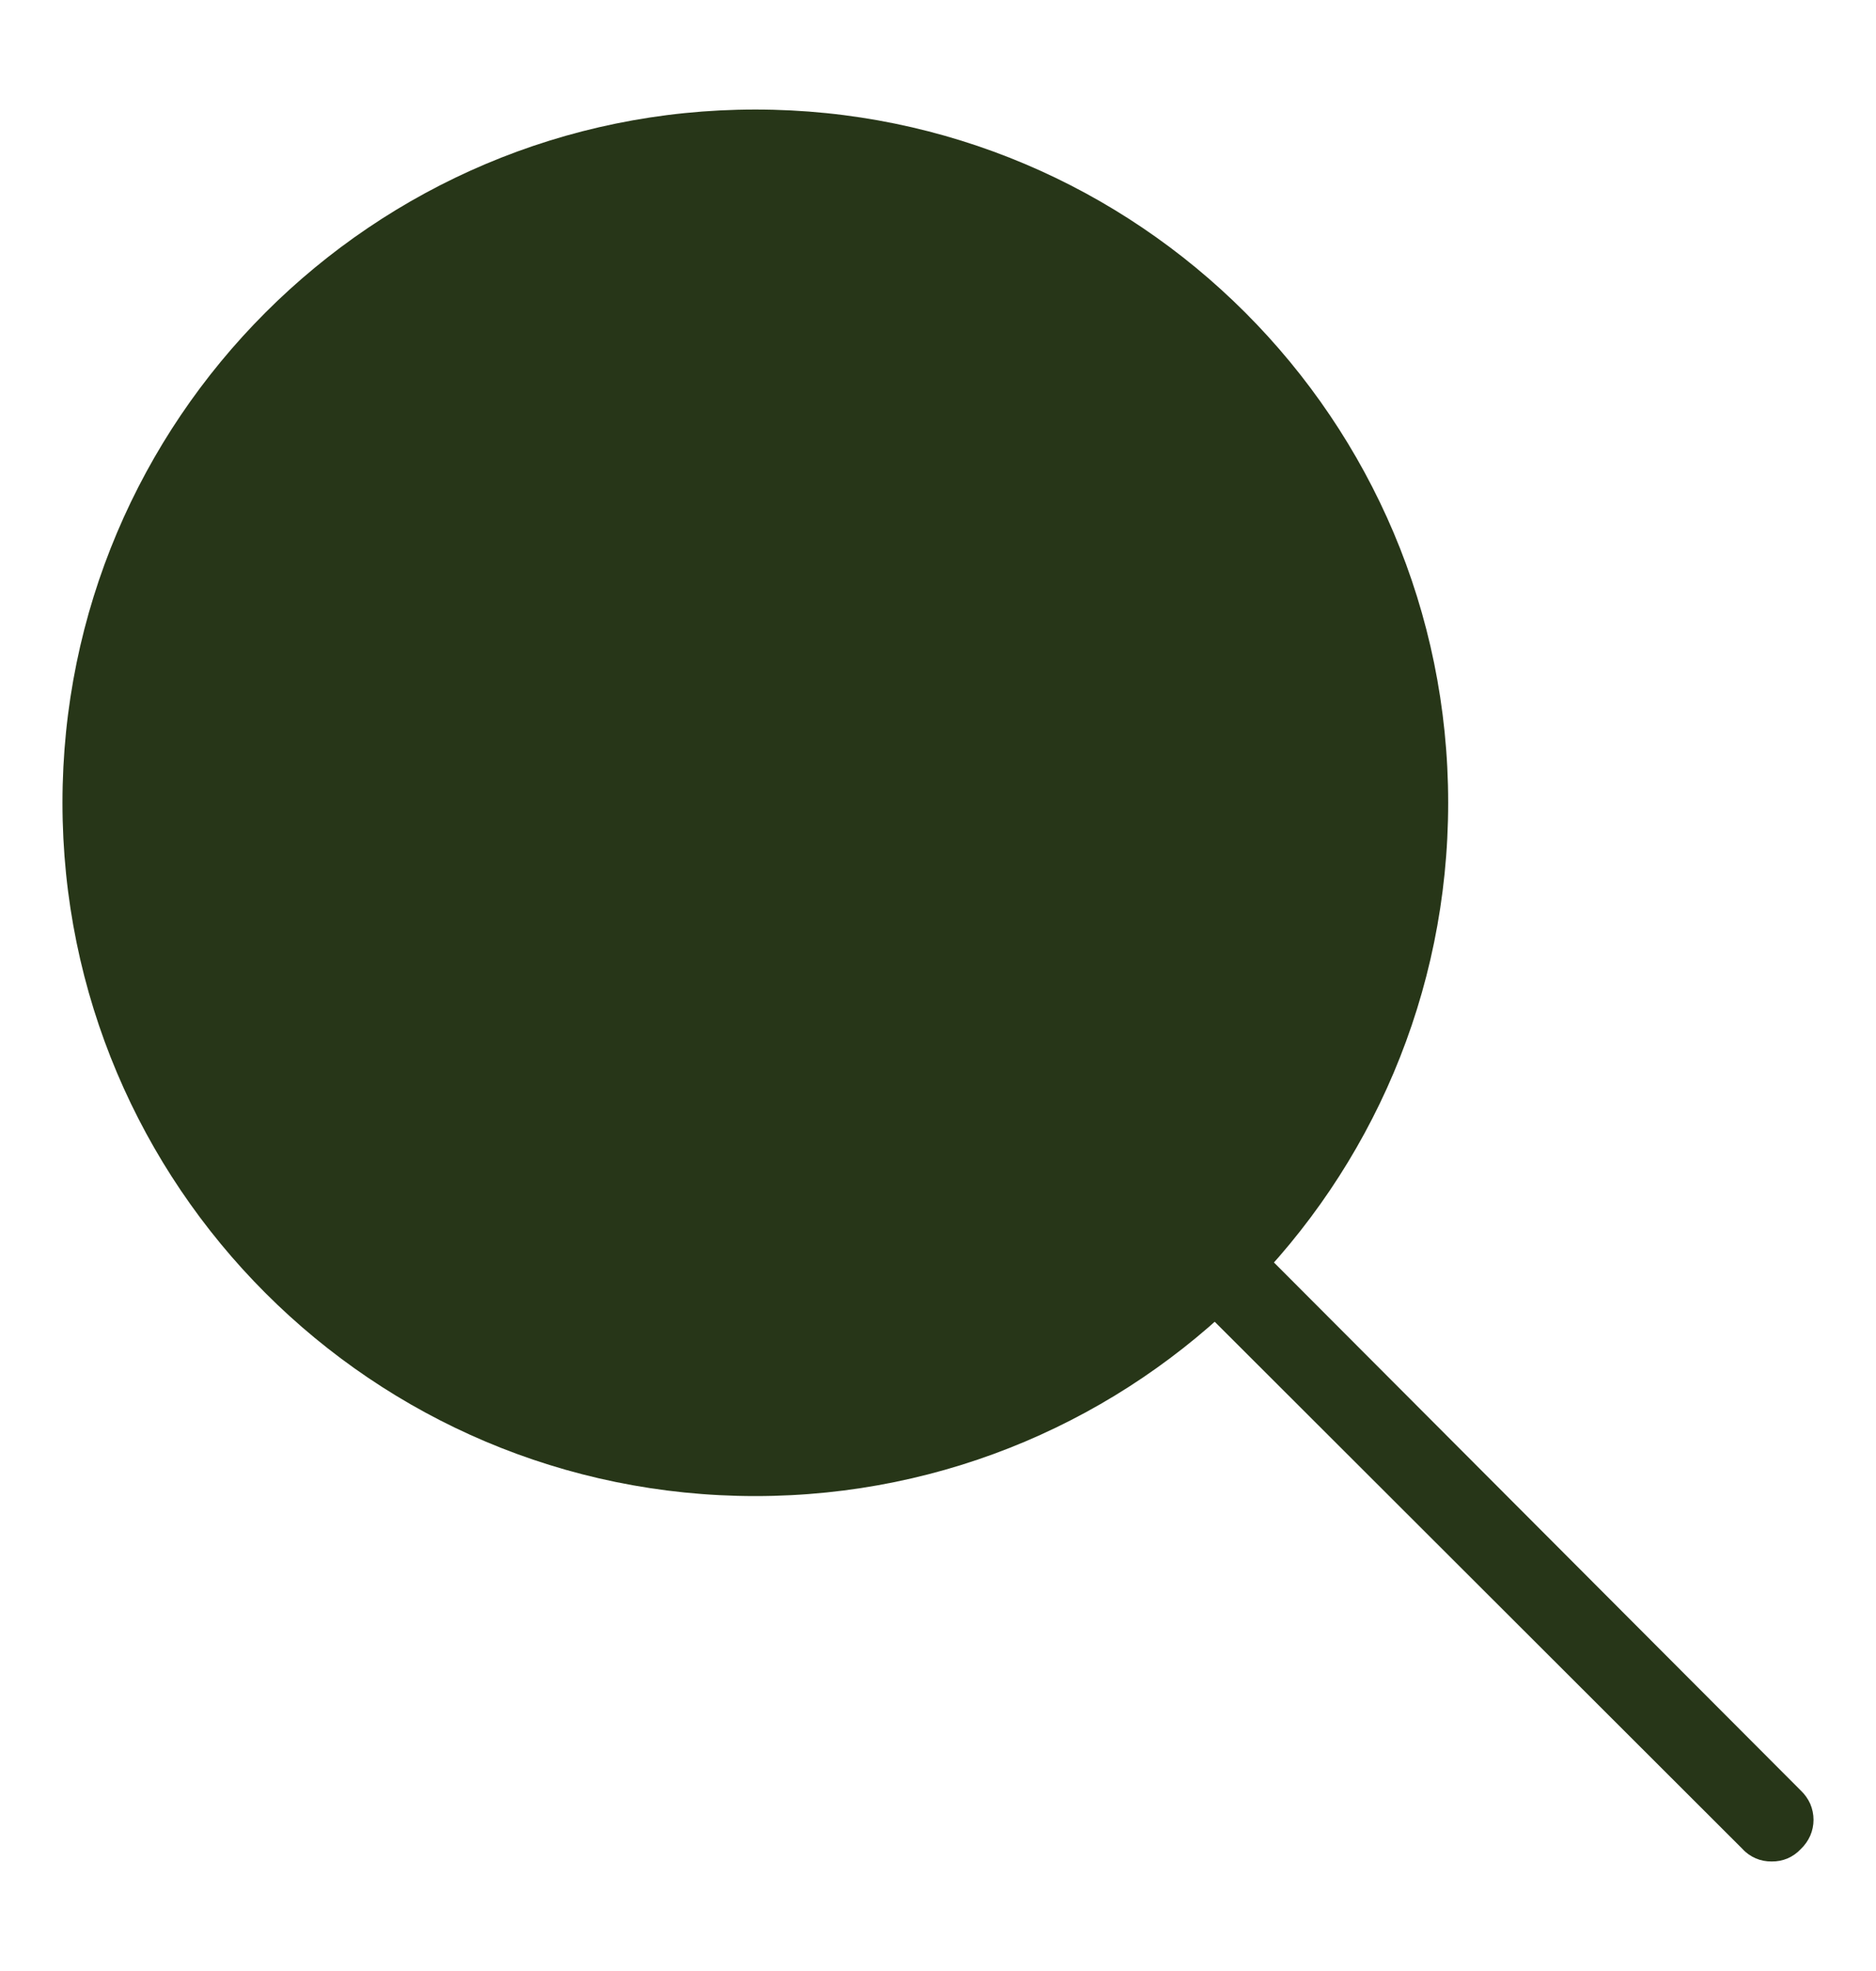
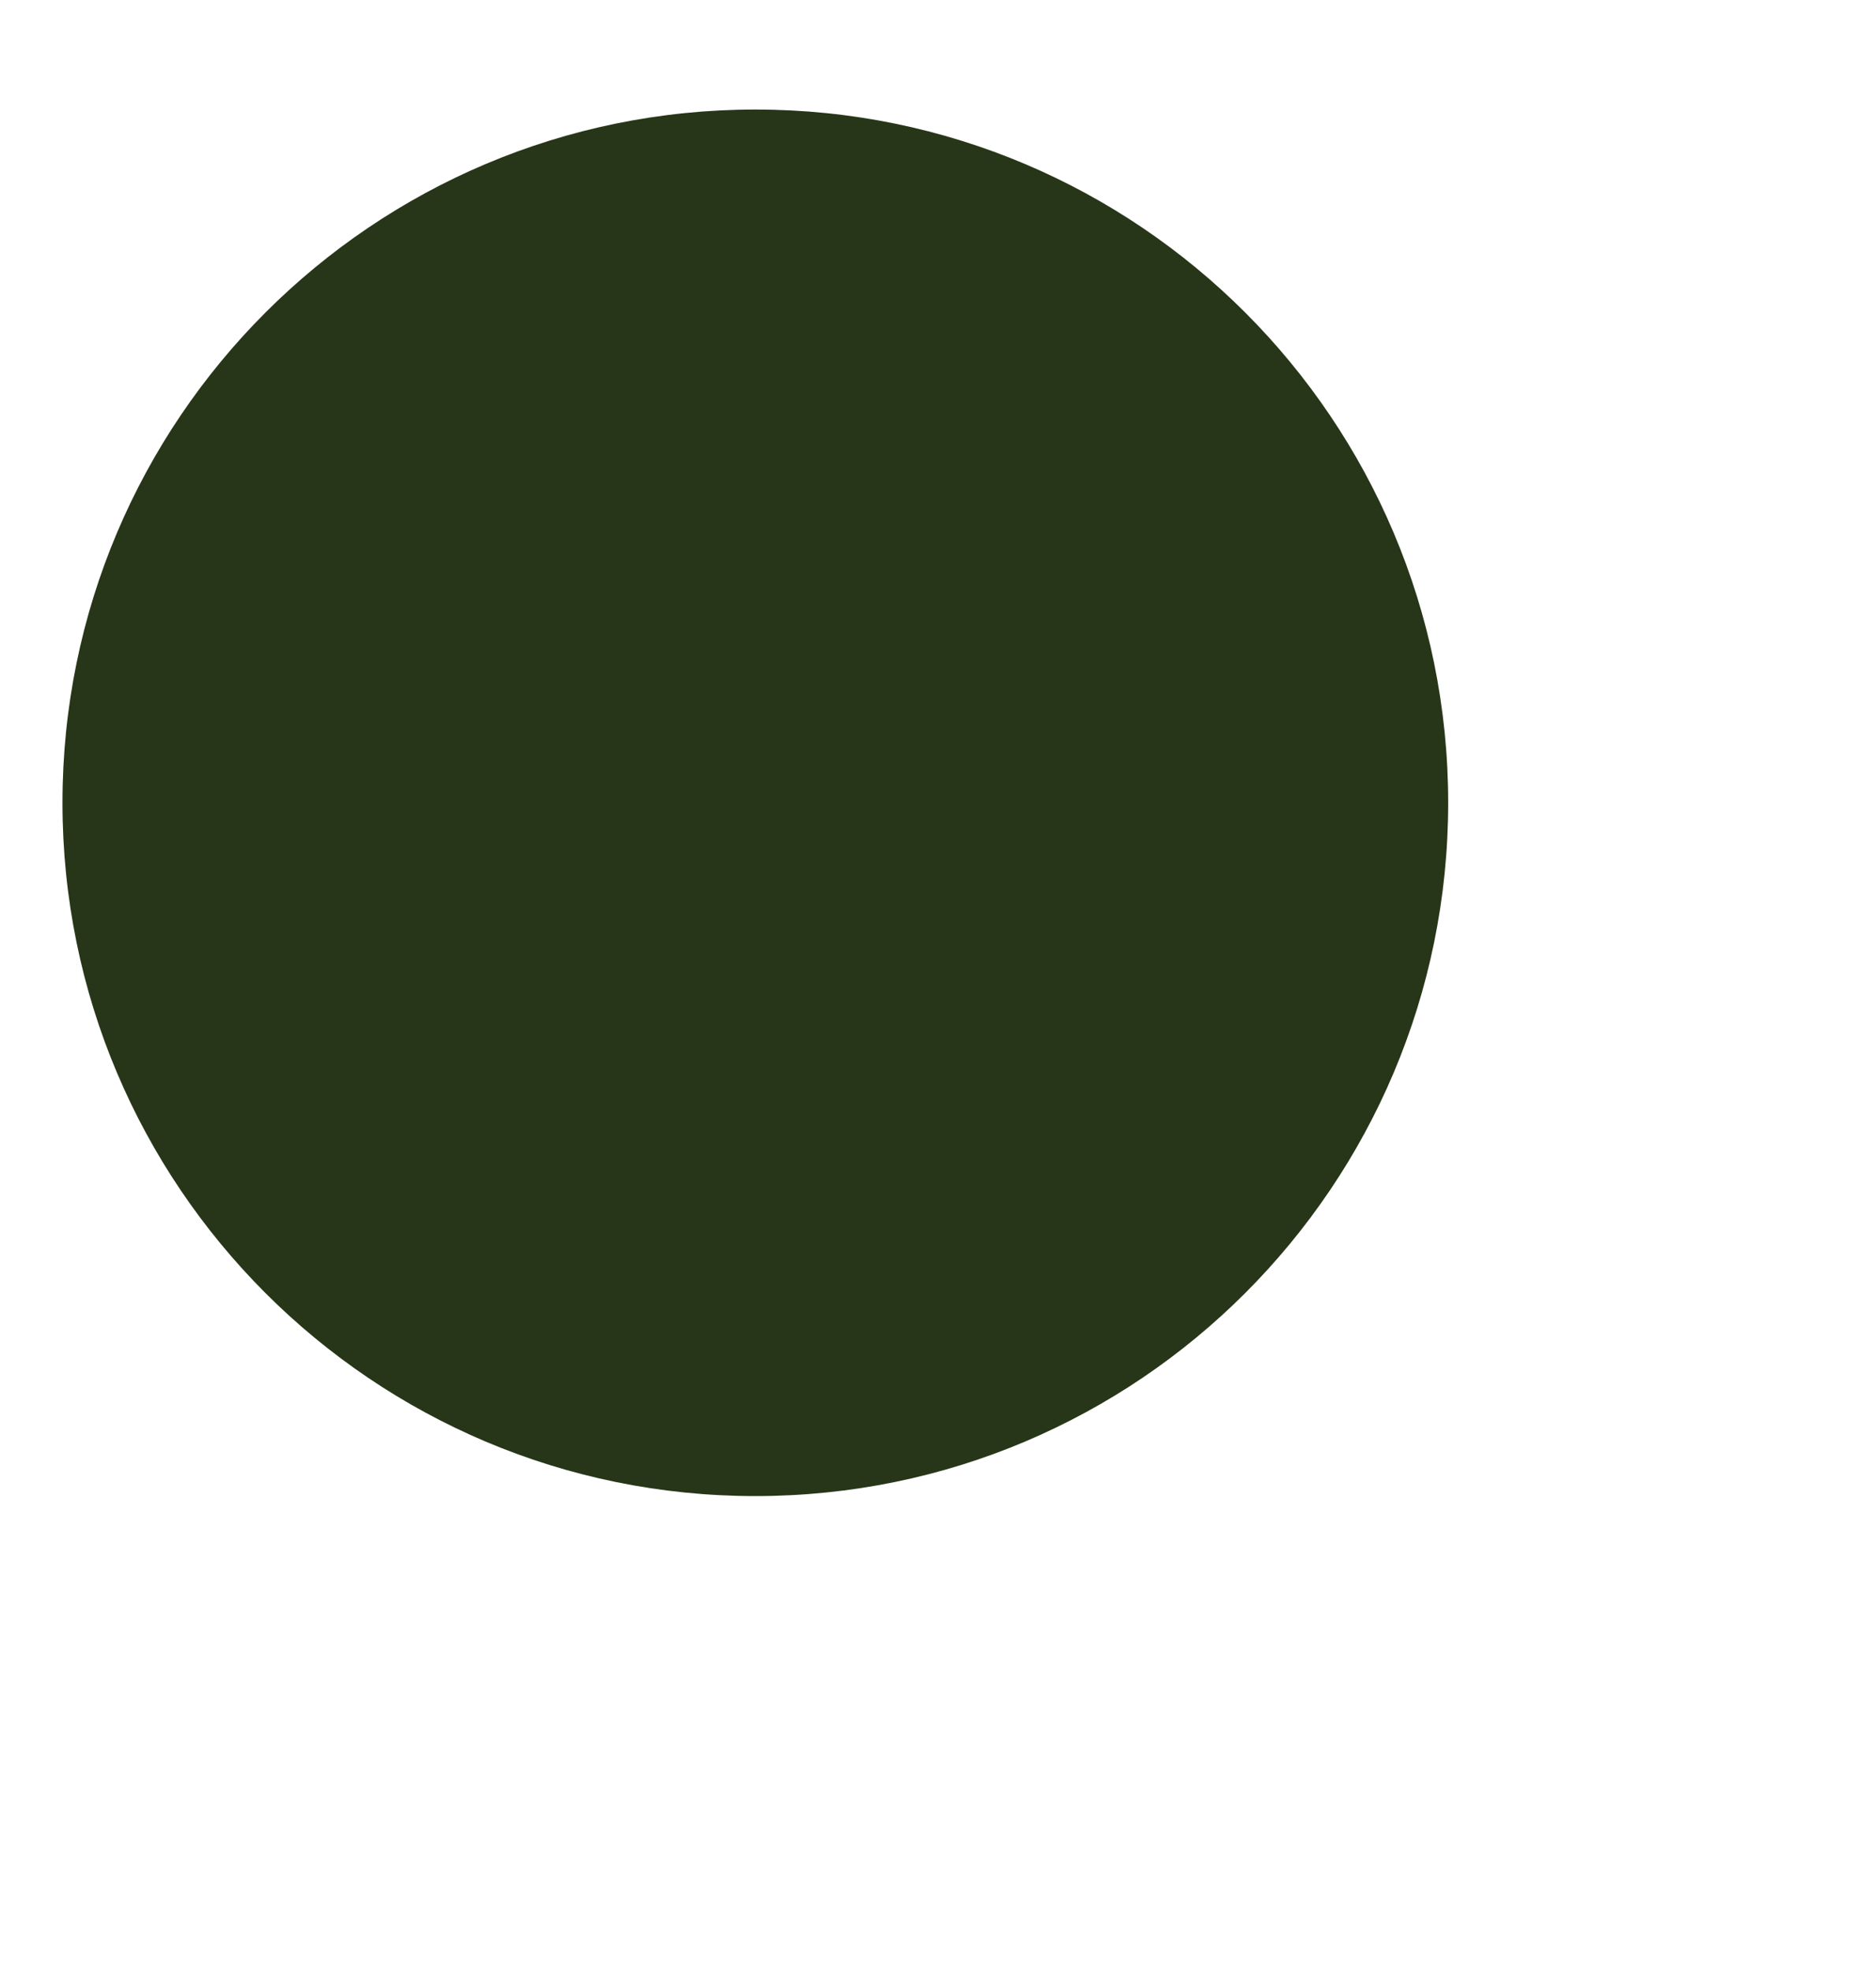
<svg xmlns="http://www.w3.org/2000/svg" width="20" height="21" viewBox="0 0 20 21" fill="none">
  <path d="M8.053 15.94C12.132 15.94 15.439 12.633 15.439 8.553C15.439 4.474 12.132 1.167 8.053 1.167C3.973 1.167 0.666 4.474 0.666 8.553C0.666 12.633 3.973 15.94 8.053 15.94Z" fill="#273618" />
-   <path d="M18.888 19.833C18.83 19.834 18.772 19.823 18.718 19.8C18.665 19.777 18.616 19.743 18.577 19.7L12.683 13.816C12.6 13.732 12.553 13.618 12.553 13.5C12.553 13.382 12.6 13.268 12.683 13.184C12.767 13.101 12.881 13.054 12.999 13.054C13.117 13.054 13.231 13.101 13.315 13.184L19.199 19.078C19.241 19.118 19.275 19.166 19.299 19.219C19.322 19.273 19.334 19.331 19.334 19.389C19.334 19.447 19.322 19.505 19.299 19.558C19.275 19.612 19.241 19.66 19.199 19.7C19.159 19.743 19.111 19.777 19.058 19.8C19.004 19.823 18.946 19.834 18.888 19.833Z" fill="#273618" />
</svg>